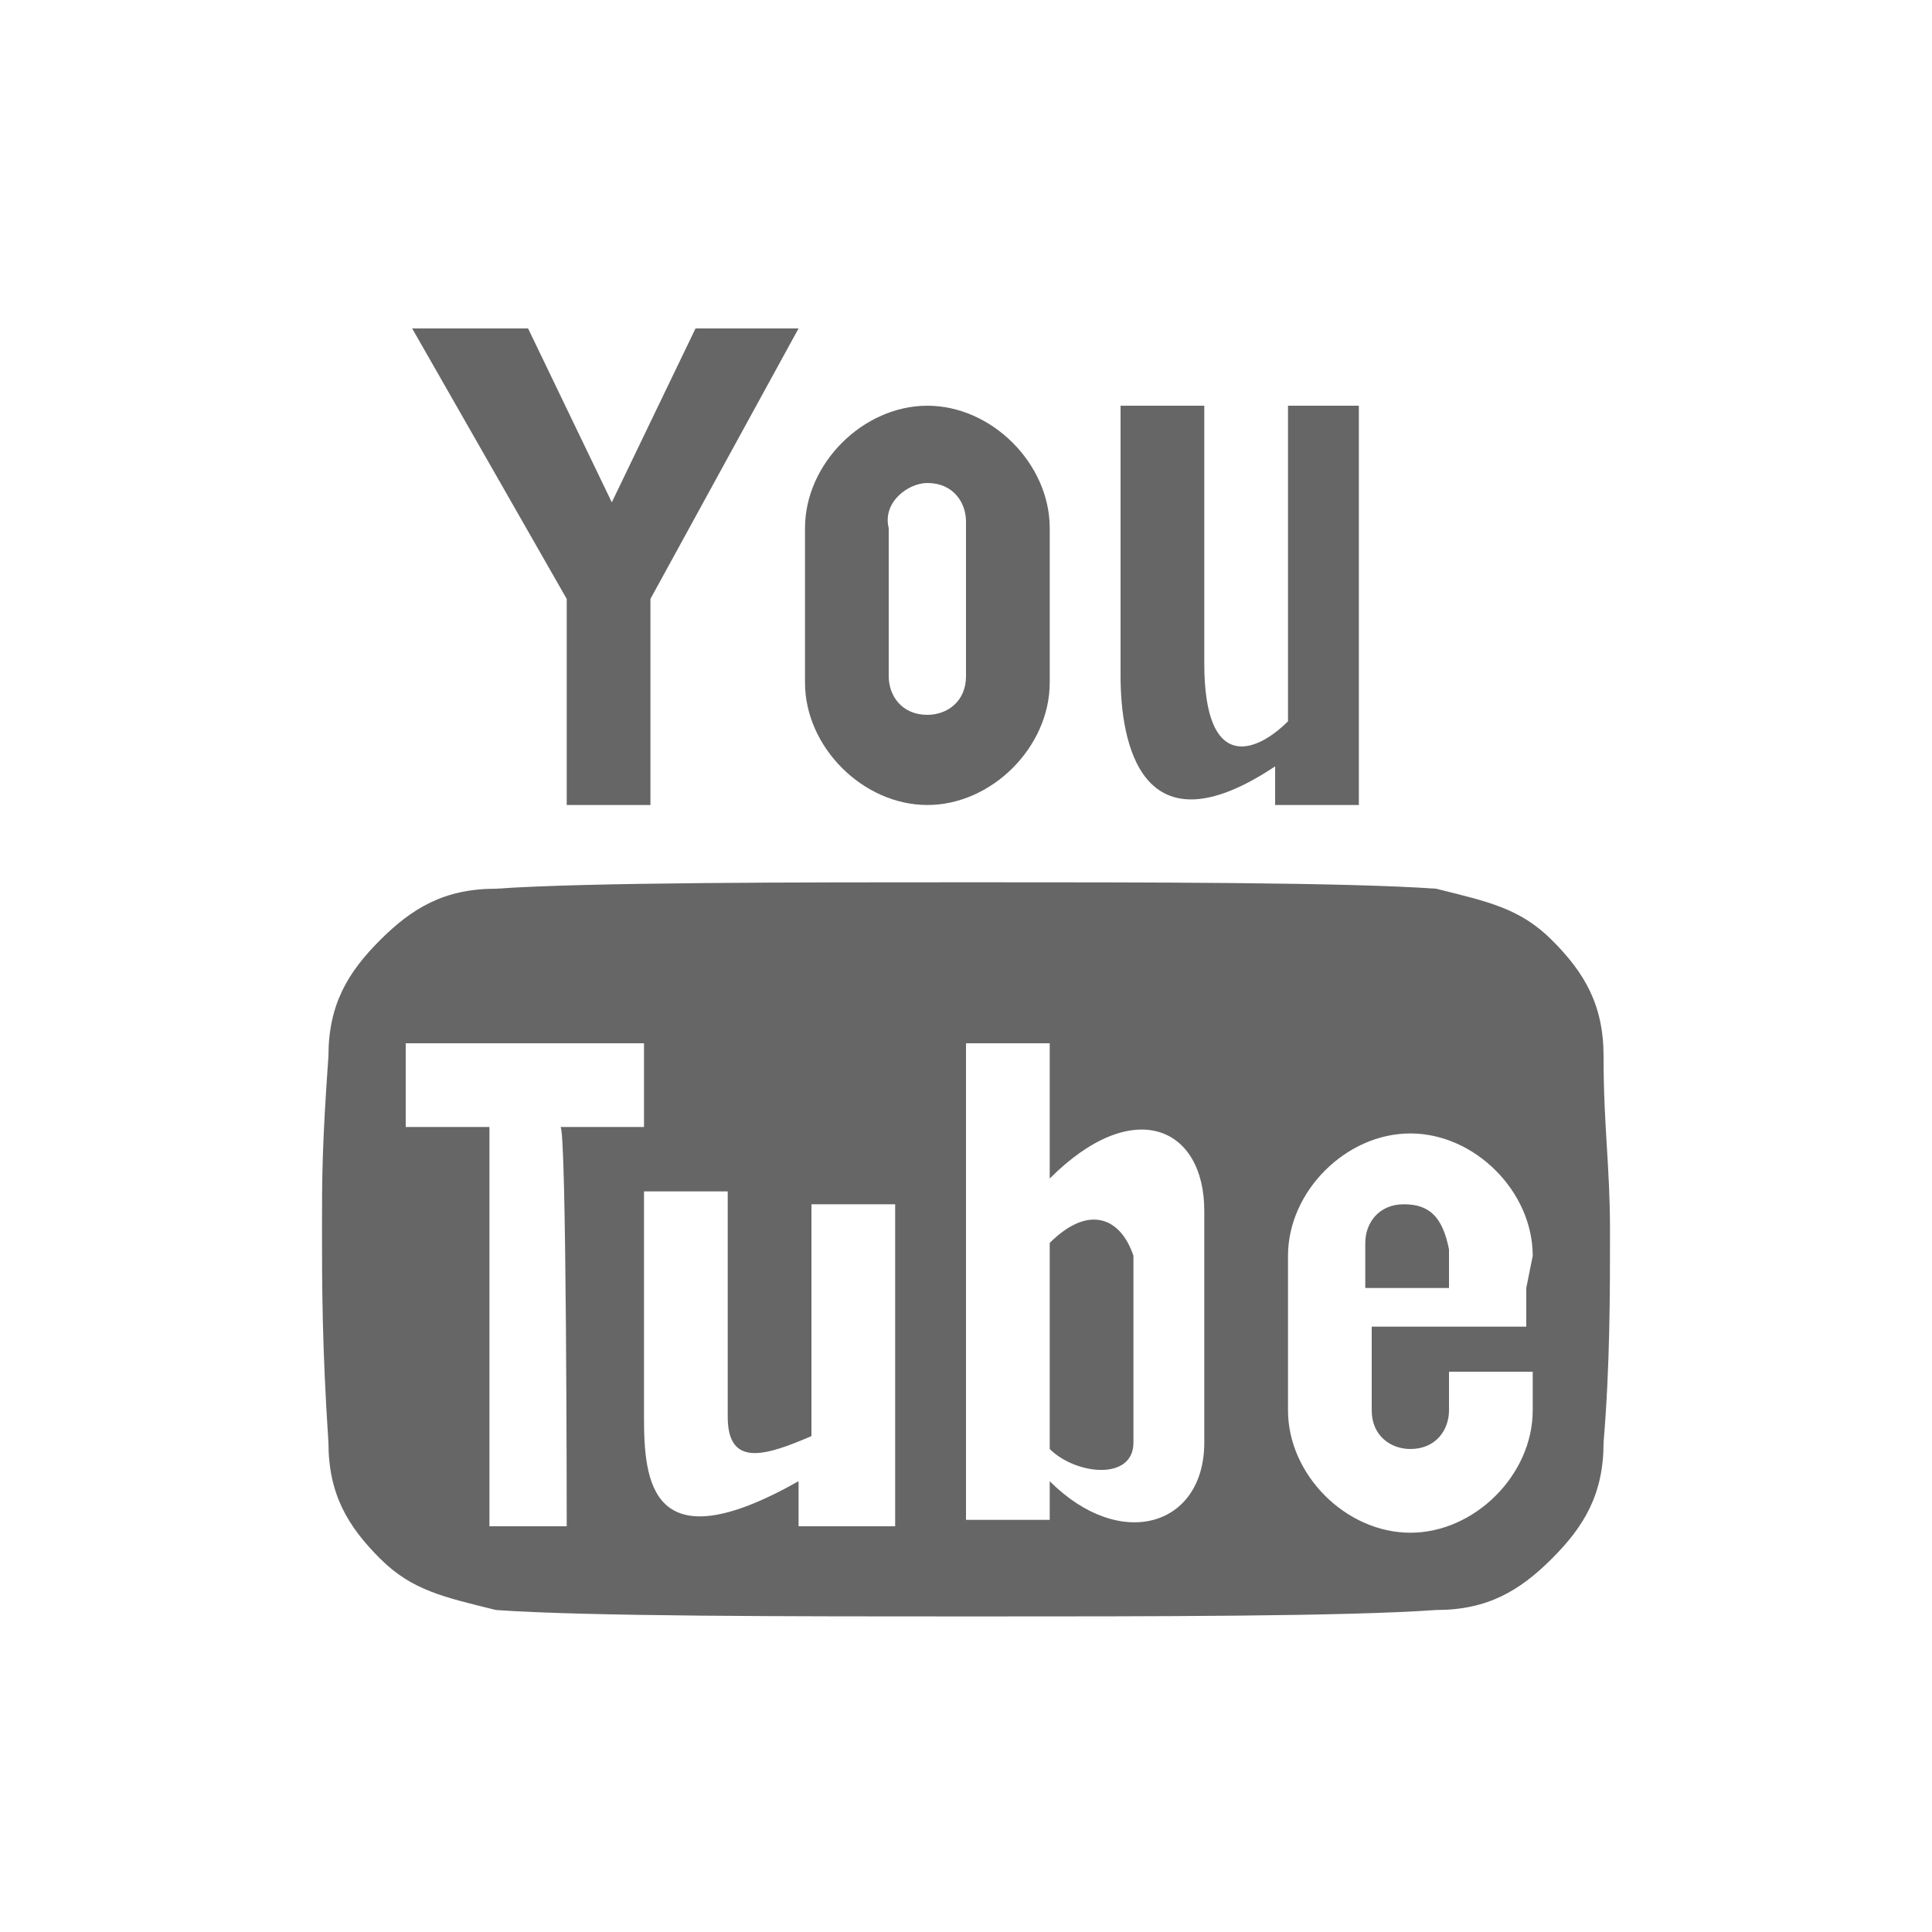
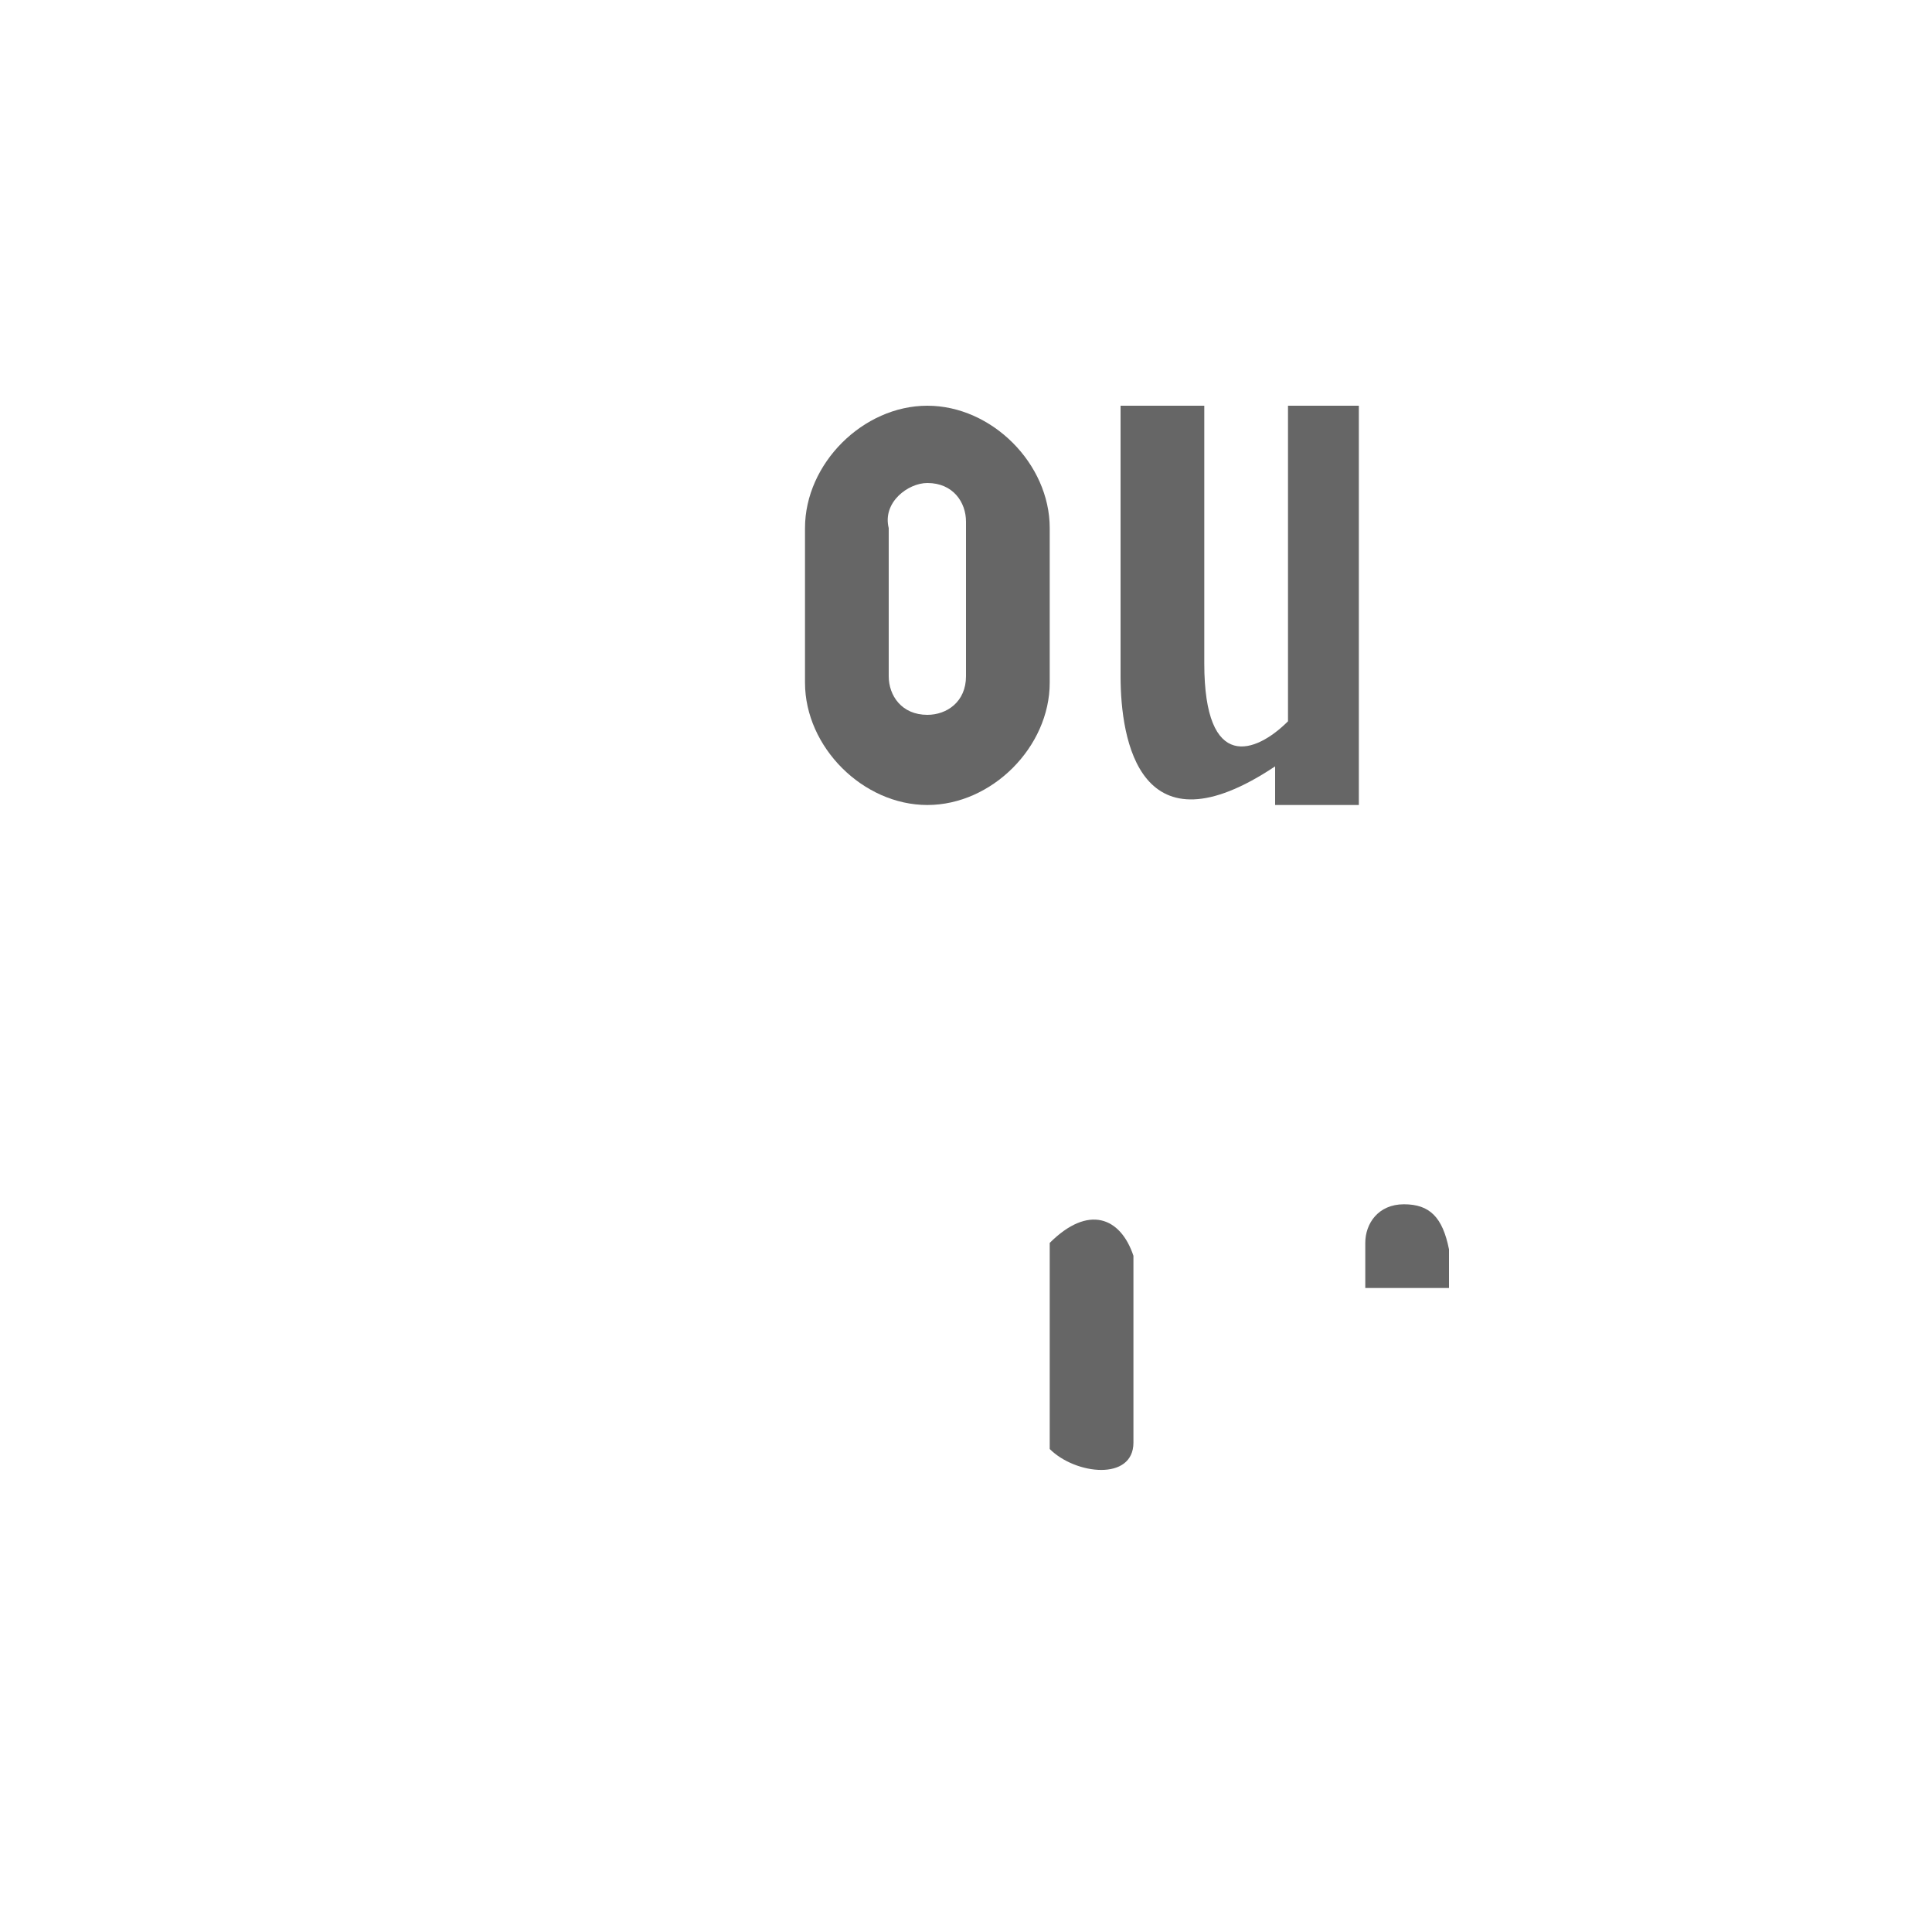
<svg xmlns="http://www.w3.org/2000/svg" version="1.1" id="图层_1" x="0px" y="0px" viewBox="0 0 30 30" style="enable-background:new 0 0 30 30;" xml:space="preserve">
  <style type="text/css">
	.st0{fill:none;}
	.st1{fill:#666666;}
</style>
-   <rect class="st0" width="30" height="30" />
  <g>
-     <path class="st1" d="M10.8,5.1L9.5,7.8L8.2,5.1H6.4l2.4,4.2l0,0v3.2h1.3V9.3l0,0l2.3-4.2H10.8z" />
    <path class="st1" d="M14.4,7.5c0.4,0,0.6,0.3,0.6,0.6v2.4c0,0.4-0.3,0.6-0.6,0.6c-0.4,0-0.6-0.3-0.6-0.6V8.2   C13.7,7.8,14.1,7.5,14.4,7.5z M14.4,6.3c-1,0-1.9,0.9-1.9,1.9v2.4c0,1,0.9,1.9,1.9,1.9s1.9-0.9,1.9-1.9V8.2   C16.3,7.2,15.4,6.3,14.4,6.3L14.4,6.3z" />
    <path class="st1" d="M20,6.3v4.9c-0.5,0.5-1.3,0.8-1.3-0.9v-4h-1.3v4.2l0,0c0,1,0.3,2.8,2.4,1.4v0.6h1.3V6.3H20z" />
    <path class="st1" d="M21.8,18.7c-0.4,0-0.6,0.3-0.6,0.6V20h1.3v-0.6C22.4,18.9,22.2,18.7,21.8,18.7L21.8,18.7z" />
    <path class="st1" d="M16.3,19.3v3.2c0.4,0.4,1.3,0.5,1.3-0.1s0-2.3,0-2.9C17.4,18.9,16.9,18.7,16.3,19.3L16.3,19.3z" />
-     <path class="st1" d="M24.9,16.4c0-0.8-0.3-1.3-0.8-1.8c-0.5-0.5-1-0.6-1.8-0.8c-1.4-0.1-4.5-0.1-7.2-0.1s-6,0-7.4,0.1   c-0.8,0-1.3,0.3-1.8,0.8c-0.5,0.5-0.8,1-0.8,1.8C5,17.8,5,18.3,5,19.1c0,0.8,0,1.8,0.1,3.3c0,0.8,0.3,1.3,0.8,1.8   c0.5,0.5,1,0.6,1.8,0.8c1.4,0.1,4.6,0.1,7.4,0.1s5.8,0,7.2-0.1c0.8,0,1.3-0.3,1.8-0.8c0.5-0.5,0.8-1,0.8-1.8   c0.1-1.2,0.1-2.3,0.1-3.3S24.9,17.5,24.9,16.4z M8.8,23.7H7.6v-6.2H6.3v-1.3H10v1.3H8.7C8.8,17.4,8.8,23.7,8.8,23.7z M13.7,23.7   h-1.3V23c-2.3,1.3-2.4,0-2.4-1l0,0v-3.5h1.3V22c0,0.8,0.6,0.6,1.3,0.3v-3.6h1.3v5H13.7z M18.7,22.4c0,1.3-1.3,1.7-2.4,0.6v0.6H15   v-7.4h1.3v2.1c1.3-1.3,2.4-0.8,2.4,0.5S18.7,21,18.7,22.4L18.7,22.4z M23.7,20v0.6h-2.4v1.3c0,0.4,0.3,0.6,0.6,0.6   c0.4,0,0.6-0.3,0.6-0.6v-0.6h1.3v0.6c0,1-0.9,1.9-1.9,1.9c-1,0-1.9-0.9-1.9-1.9v-2.4c0-1,0.9-1.9,1.9-1.9c1,0,1.9,0.9,1.9,1.9   L23.7,20L23.7,20z" />
  </g>
</svg>